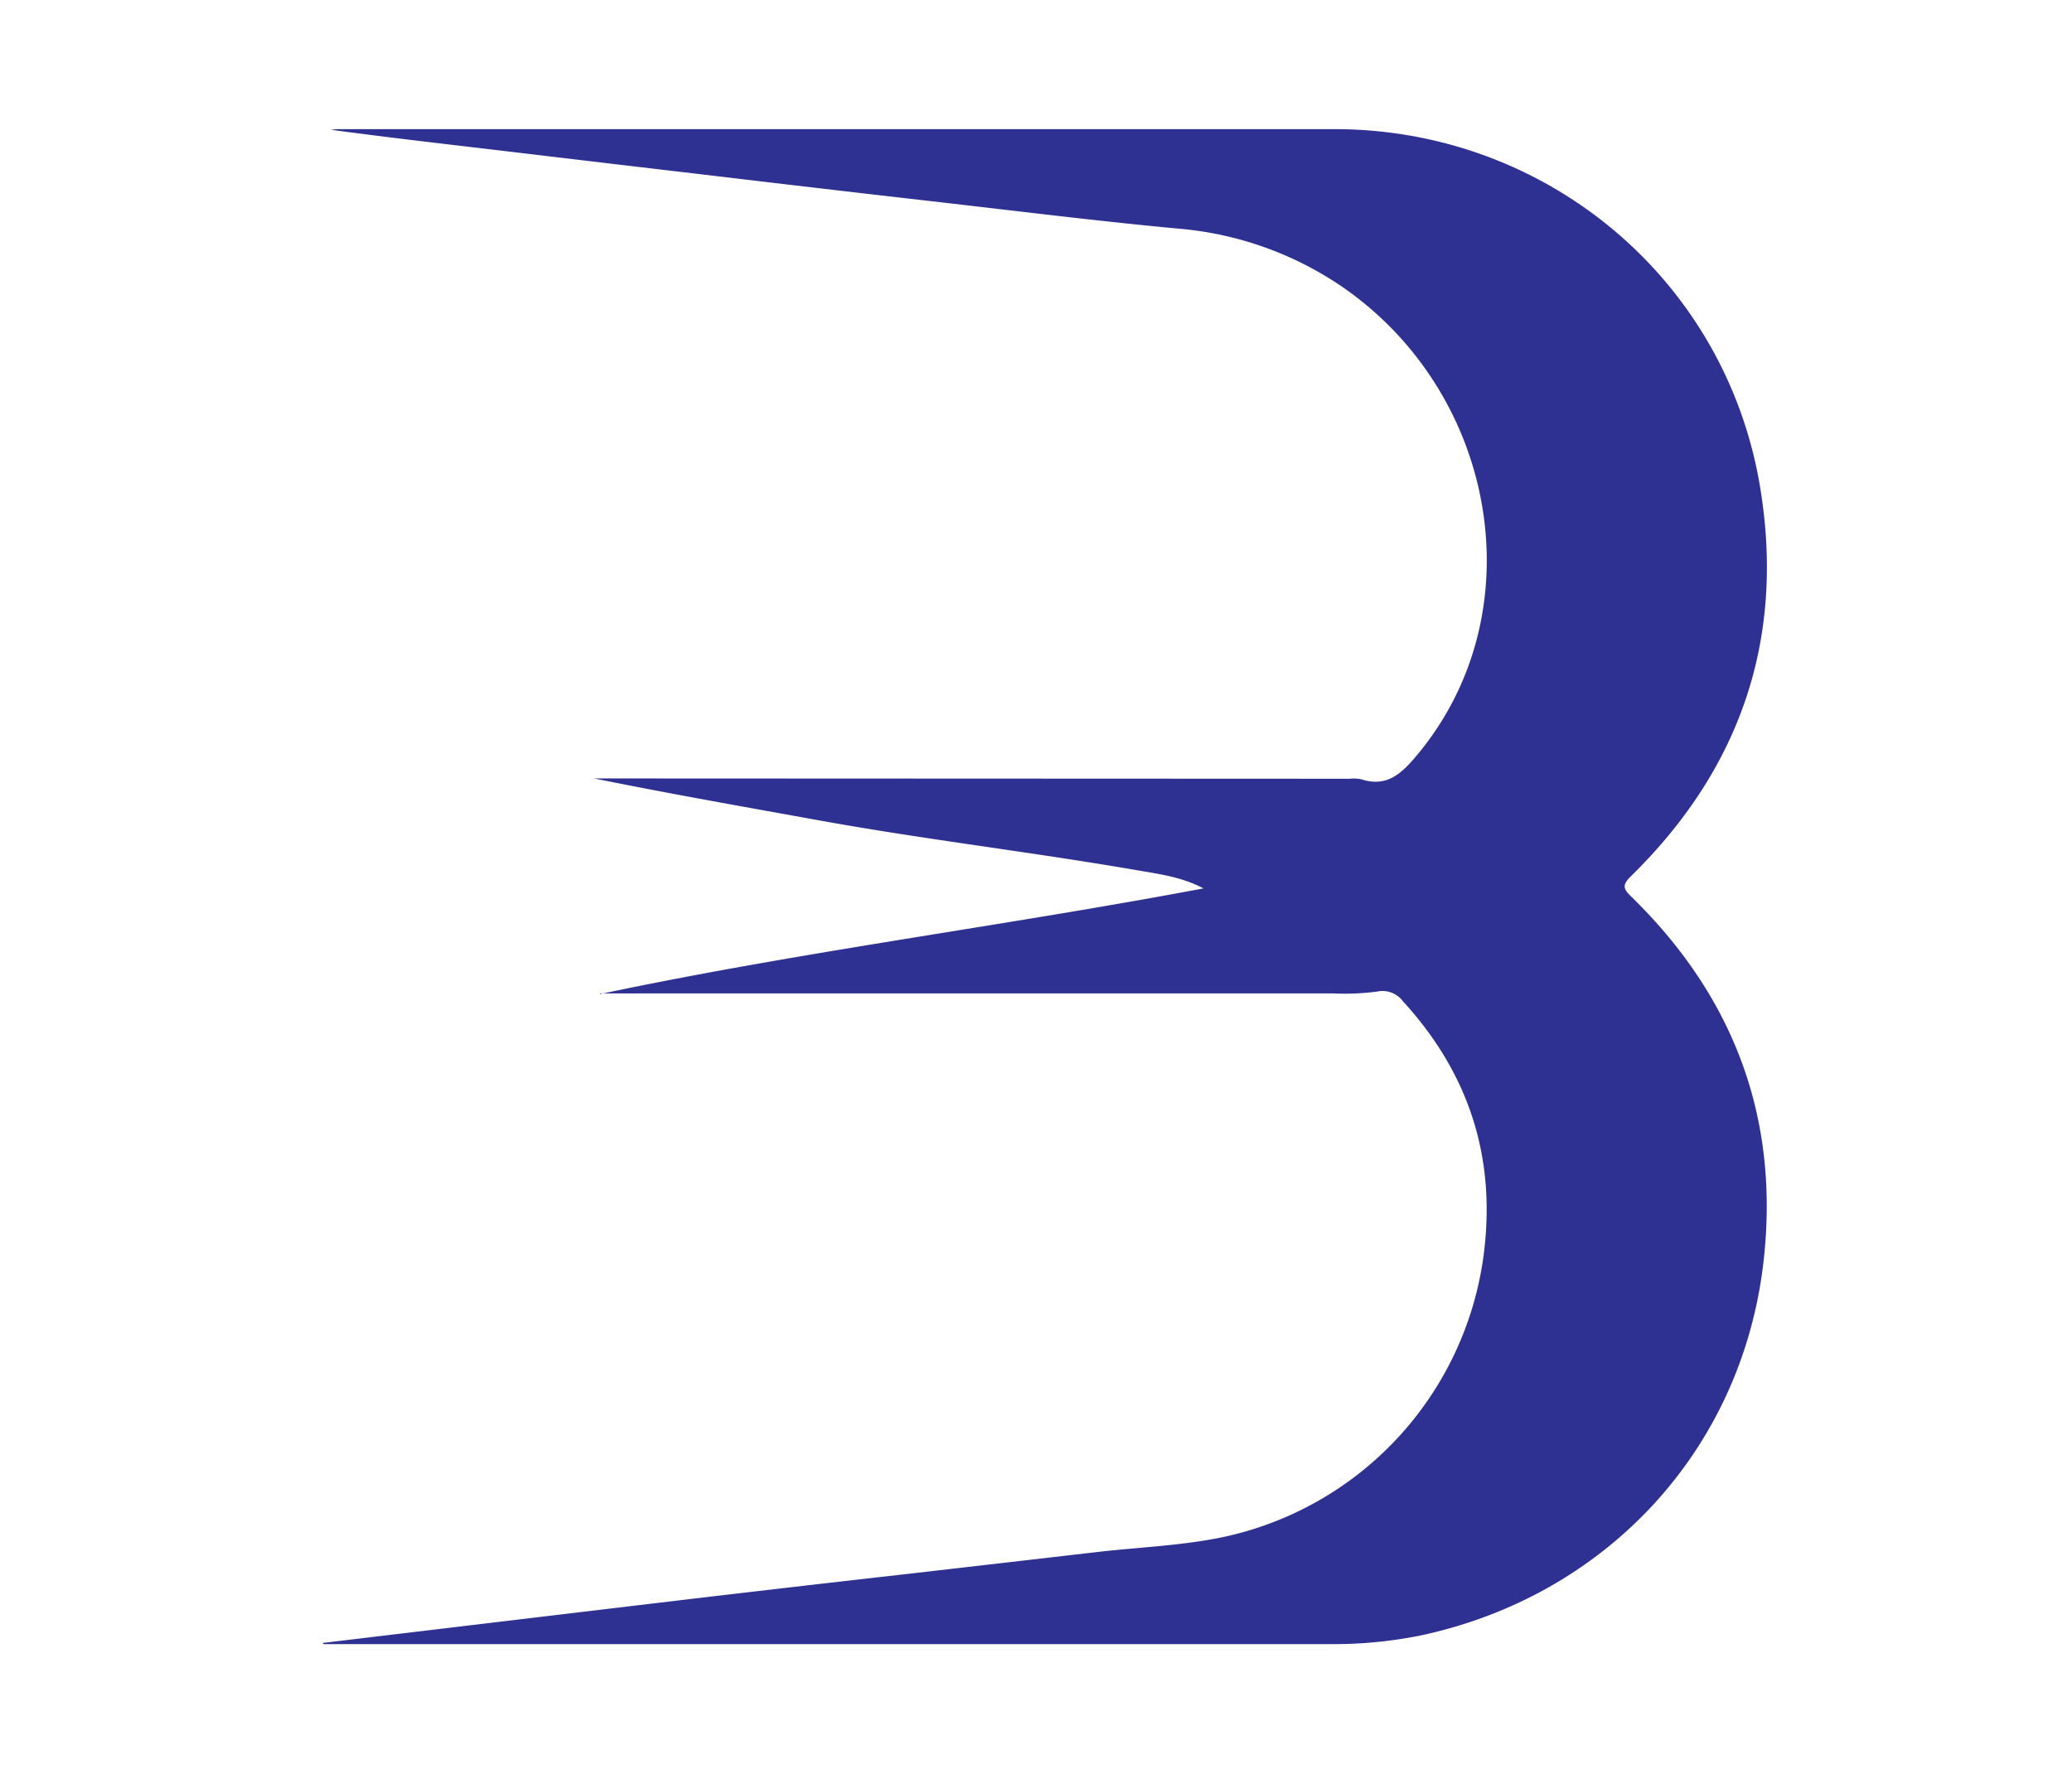
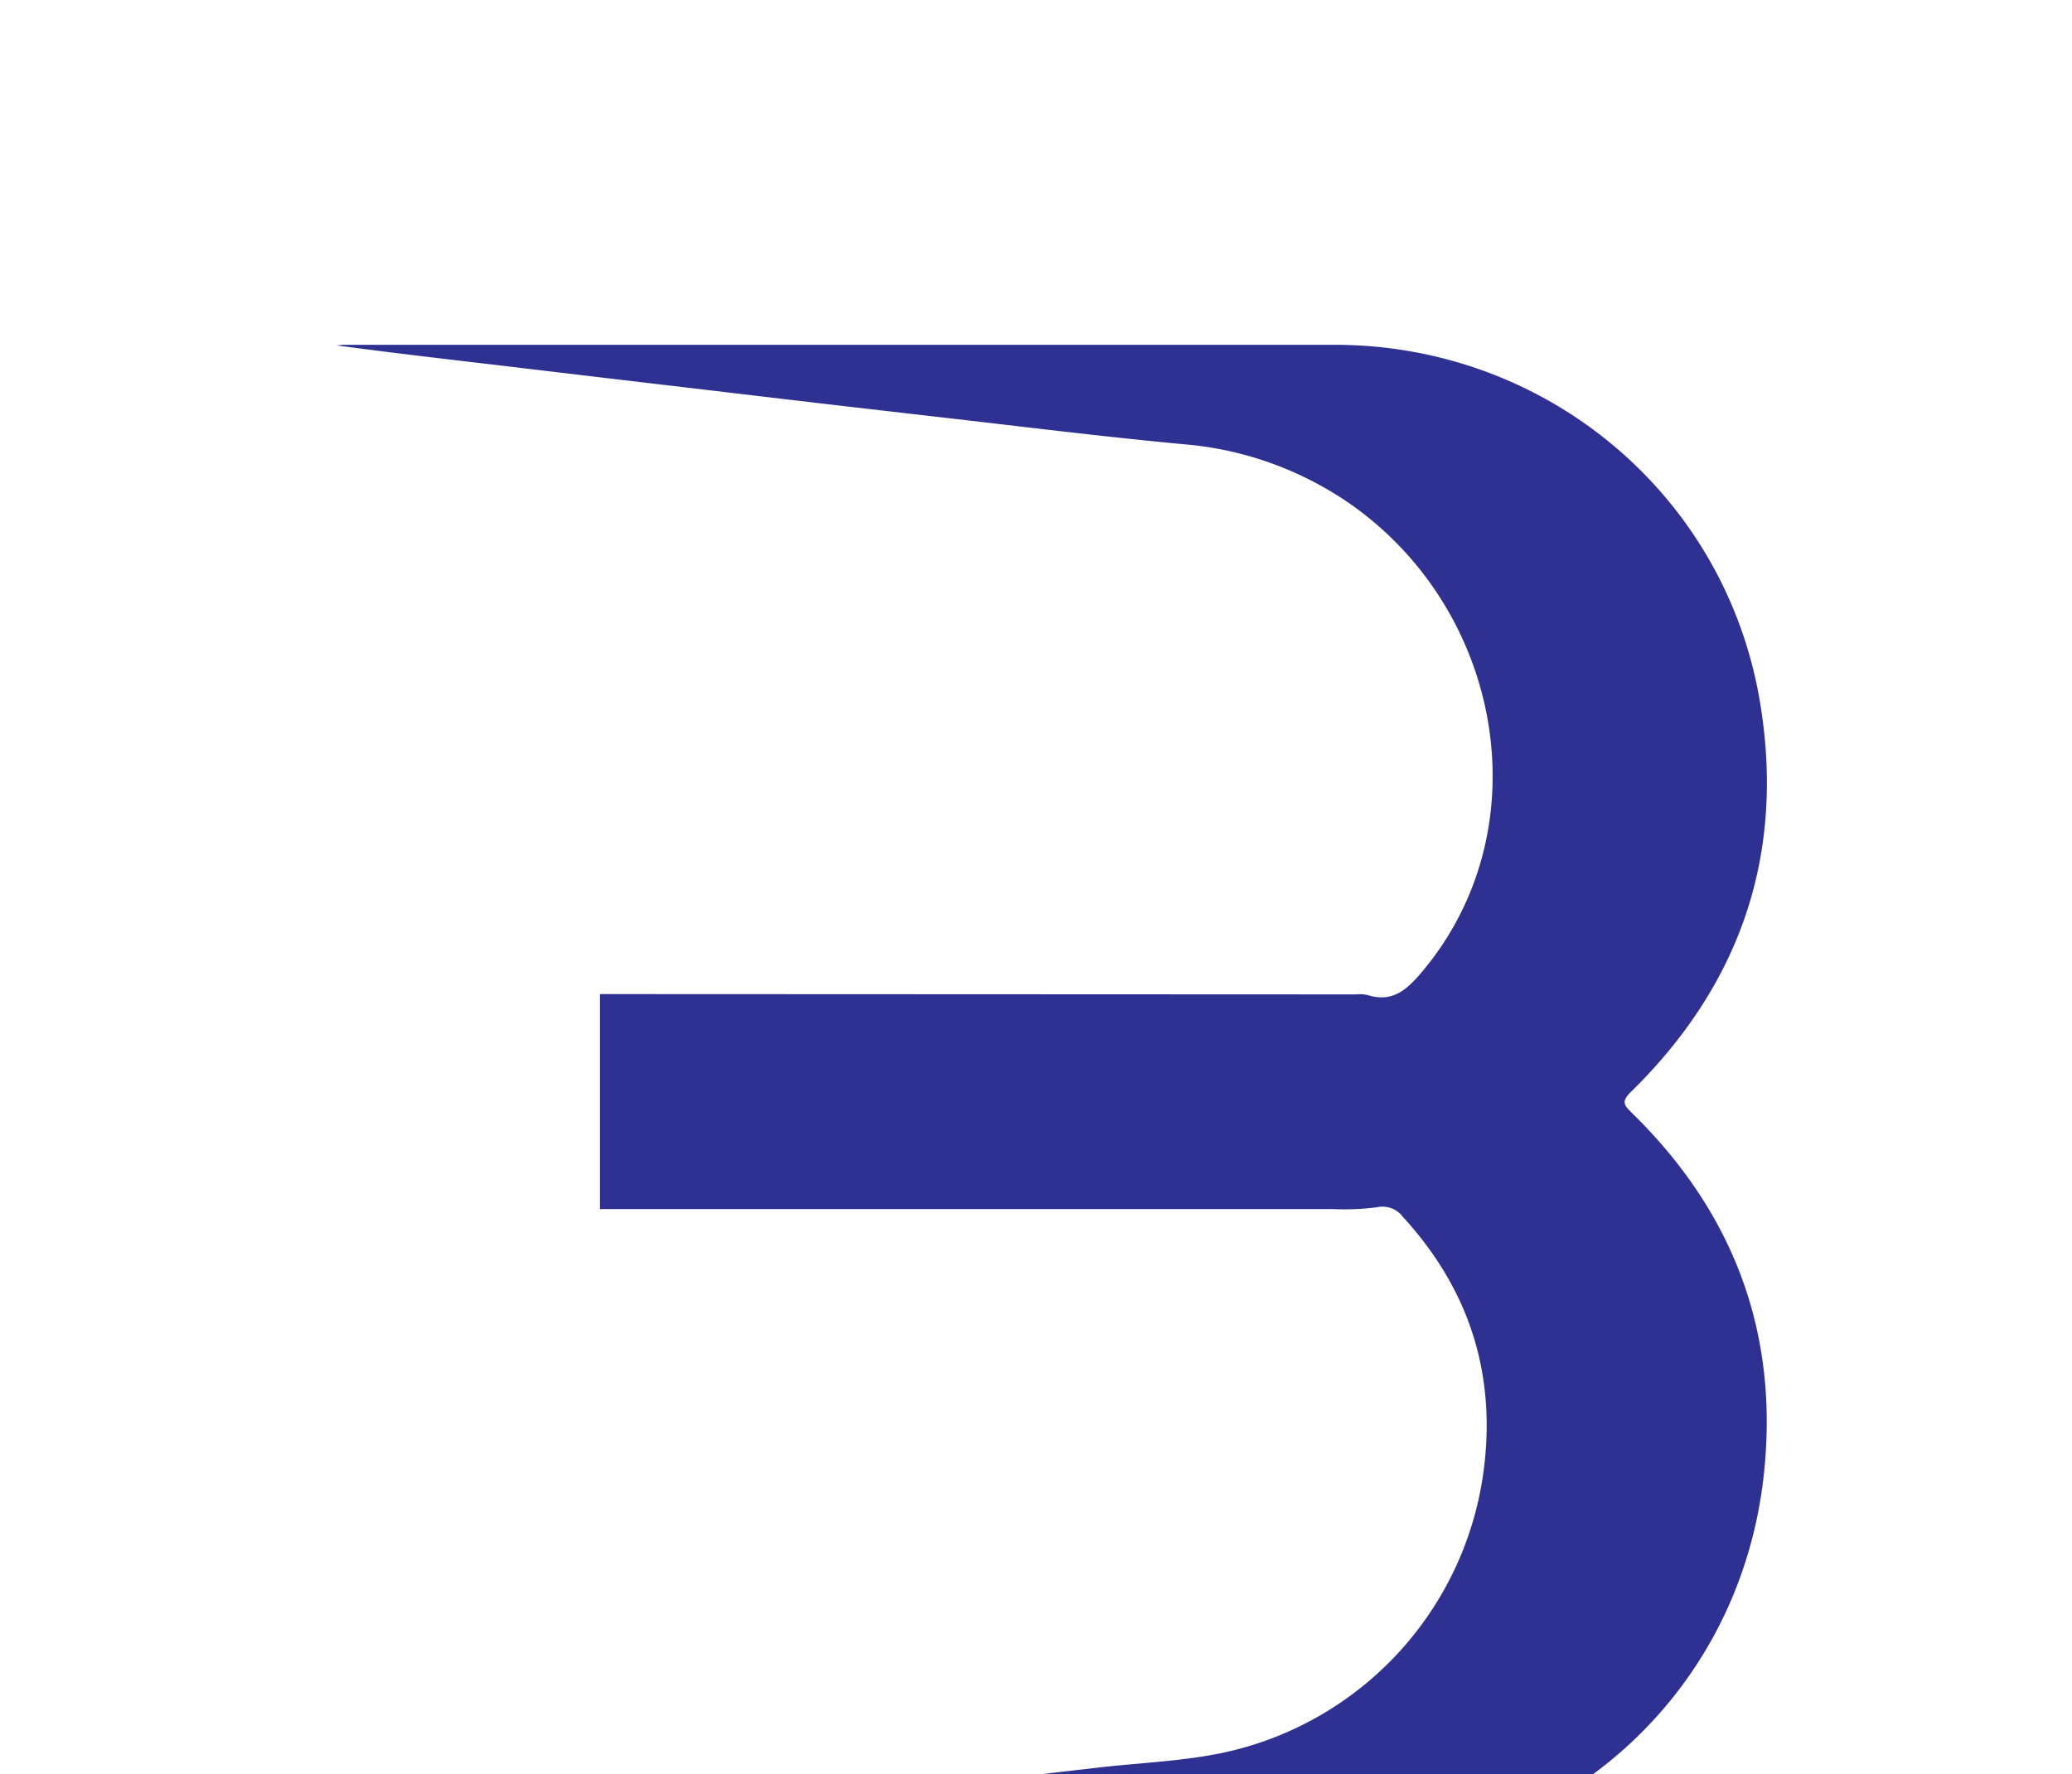
<svg xmlns="http://www.w3.org/2000/svg" data-bbox="61.12 24.44 273.16 286.695" viewBox="0 0 392 335.76" data-type="color">
  <g>
-     <path d="M113.5 188.12c37.83-8 76.17-12.84 114.18-20-4.06-2.16-8.38-2.72-12.63-3.45-19.86-3.43-39.89-5.78-59.73-9.36-14.3-2.58-28.62-5.11-42.93-8h3.27l139.68.06a7.4 7.4 0 0 1 2.17.09c4.8 1.57 7.59-1 10.46-4.43 22.62-26.89 15.4-68.45-14-88.73a64.54 64.54 0 0 0-31.33-11.06c-15.49-1.46-30.93-3.39-46.39-5.16q-21.69-2.48-43.38-5.07-19.66-2.31-39.33-4.66c-10.32-1.21-20.65-2.41-31-3.8.45 0 .9-.11 1.35-.11H252.5c40 0 74 28.39 80.5 67.78 4.73 28.62-3.7 53.27-24.44 73.59-1.78 1.75-1.41 2.43.08 3.89 19.48 19 28.07 42.05 25 69.05-4.08 35.62-29.75 63.29-65 70.77a83.5 83.5 0 0 1-17.27 1.61H61.12v-.23l31.43-3.76q20.06-2.4 40.13-4.79 19.53-2.3 39.08-4.51 18.06-2.08 36.11-4.17c7.9-.9 15.89-1.18 23.69-2.83a63 63 0 0 0 49.06-52.83c2.56-18.56-2.54-34.69-15.17-48.5a4.83 4.83 0 0 0-4.94-1.86 48 48 0 0 1-8.4.34H113.5Z" fill="#2e3192" data-color="1" />
+     <path d="M113.5 188.12h3.27l139.68.06a7.4 7.4 0 0 1 2.17.09c4.8 1.57 7.59-1 10.46-4.43 22.62-26.89 15.4-68.45-14-88.73a64.54 64.54 0 0 0-31.33-11.06c-15.49-1.46-30.93-3.39-46.39-5.16q-21.69-2.48-43.38-5.07-19.66-2.31-39.33-4.66c-10.32-1.21-20.65-2.41-31-3.8.45 0 .9-.11 1.35-.11H252.5c40 0 74 28.39 80.5 67.78 4.73 28.62-3.7 53.27-24.44 73.59-1.78 1.75-1.41 2.43.08 3.89 19.48 19 28.07 42.05 25 69.05-4.08 35.62-29.75 63.29-65 70.77a83.5 83.5 0 0 1-17.27 1.61H61.12v-.23l31.43-3.76q20.06-2.4 40.13-4.79 19.53-2.3 39.08-4.51 18.06-2.08 36.11-4.17c7.9-.9 15.89-1.18 23.69-2.83a63 63 0 0 0 49.06-52.83c2.56-18.56-2.54-34.69-15.17-48.5a4.83 4.83 0 0 0-4.94-1.86 48 48 0 0 1-8.4.34H113.5Z" fill="#2e3192" data-color="1" />
  </g>
</svg>